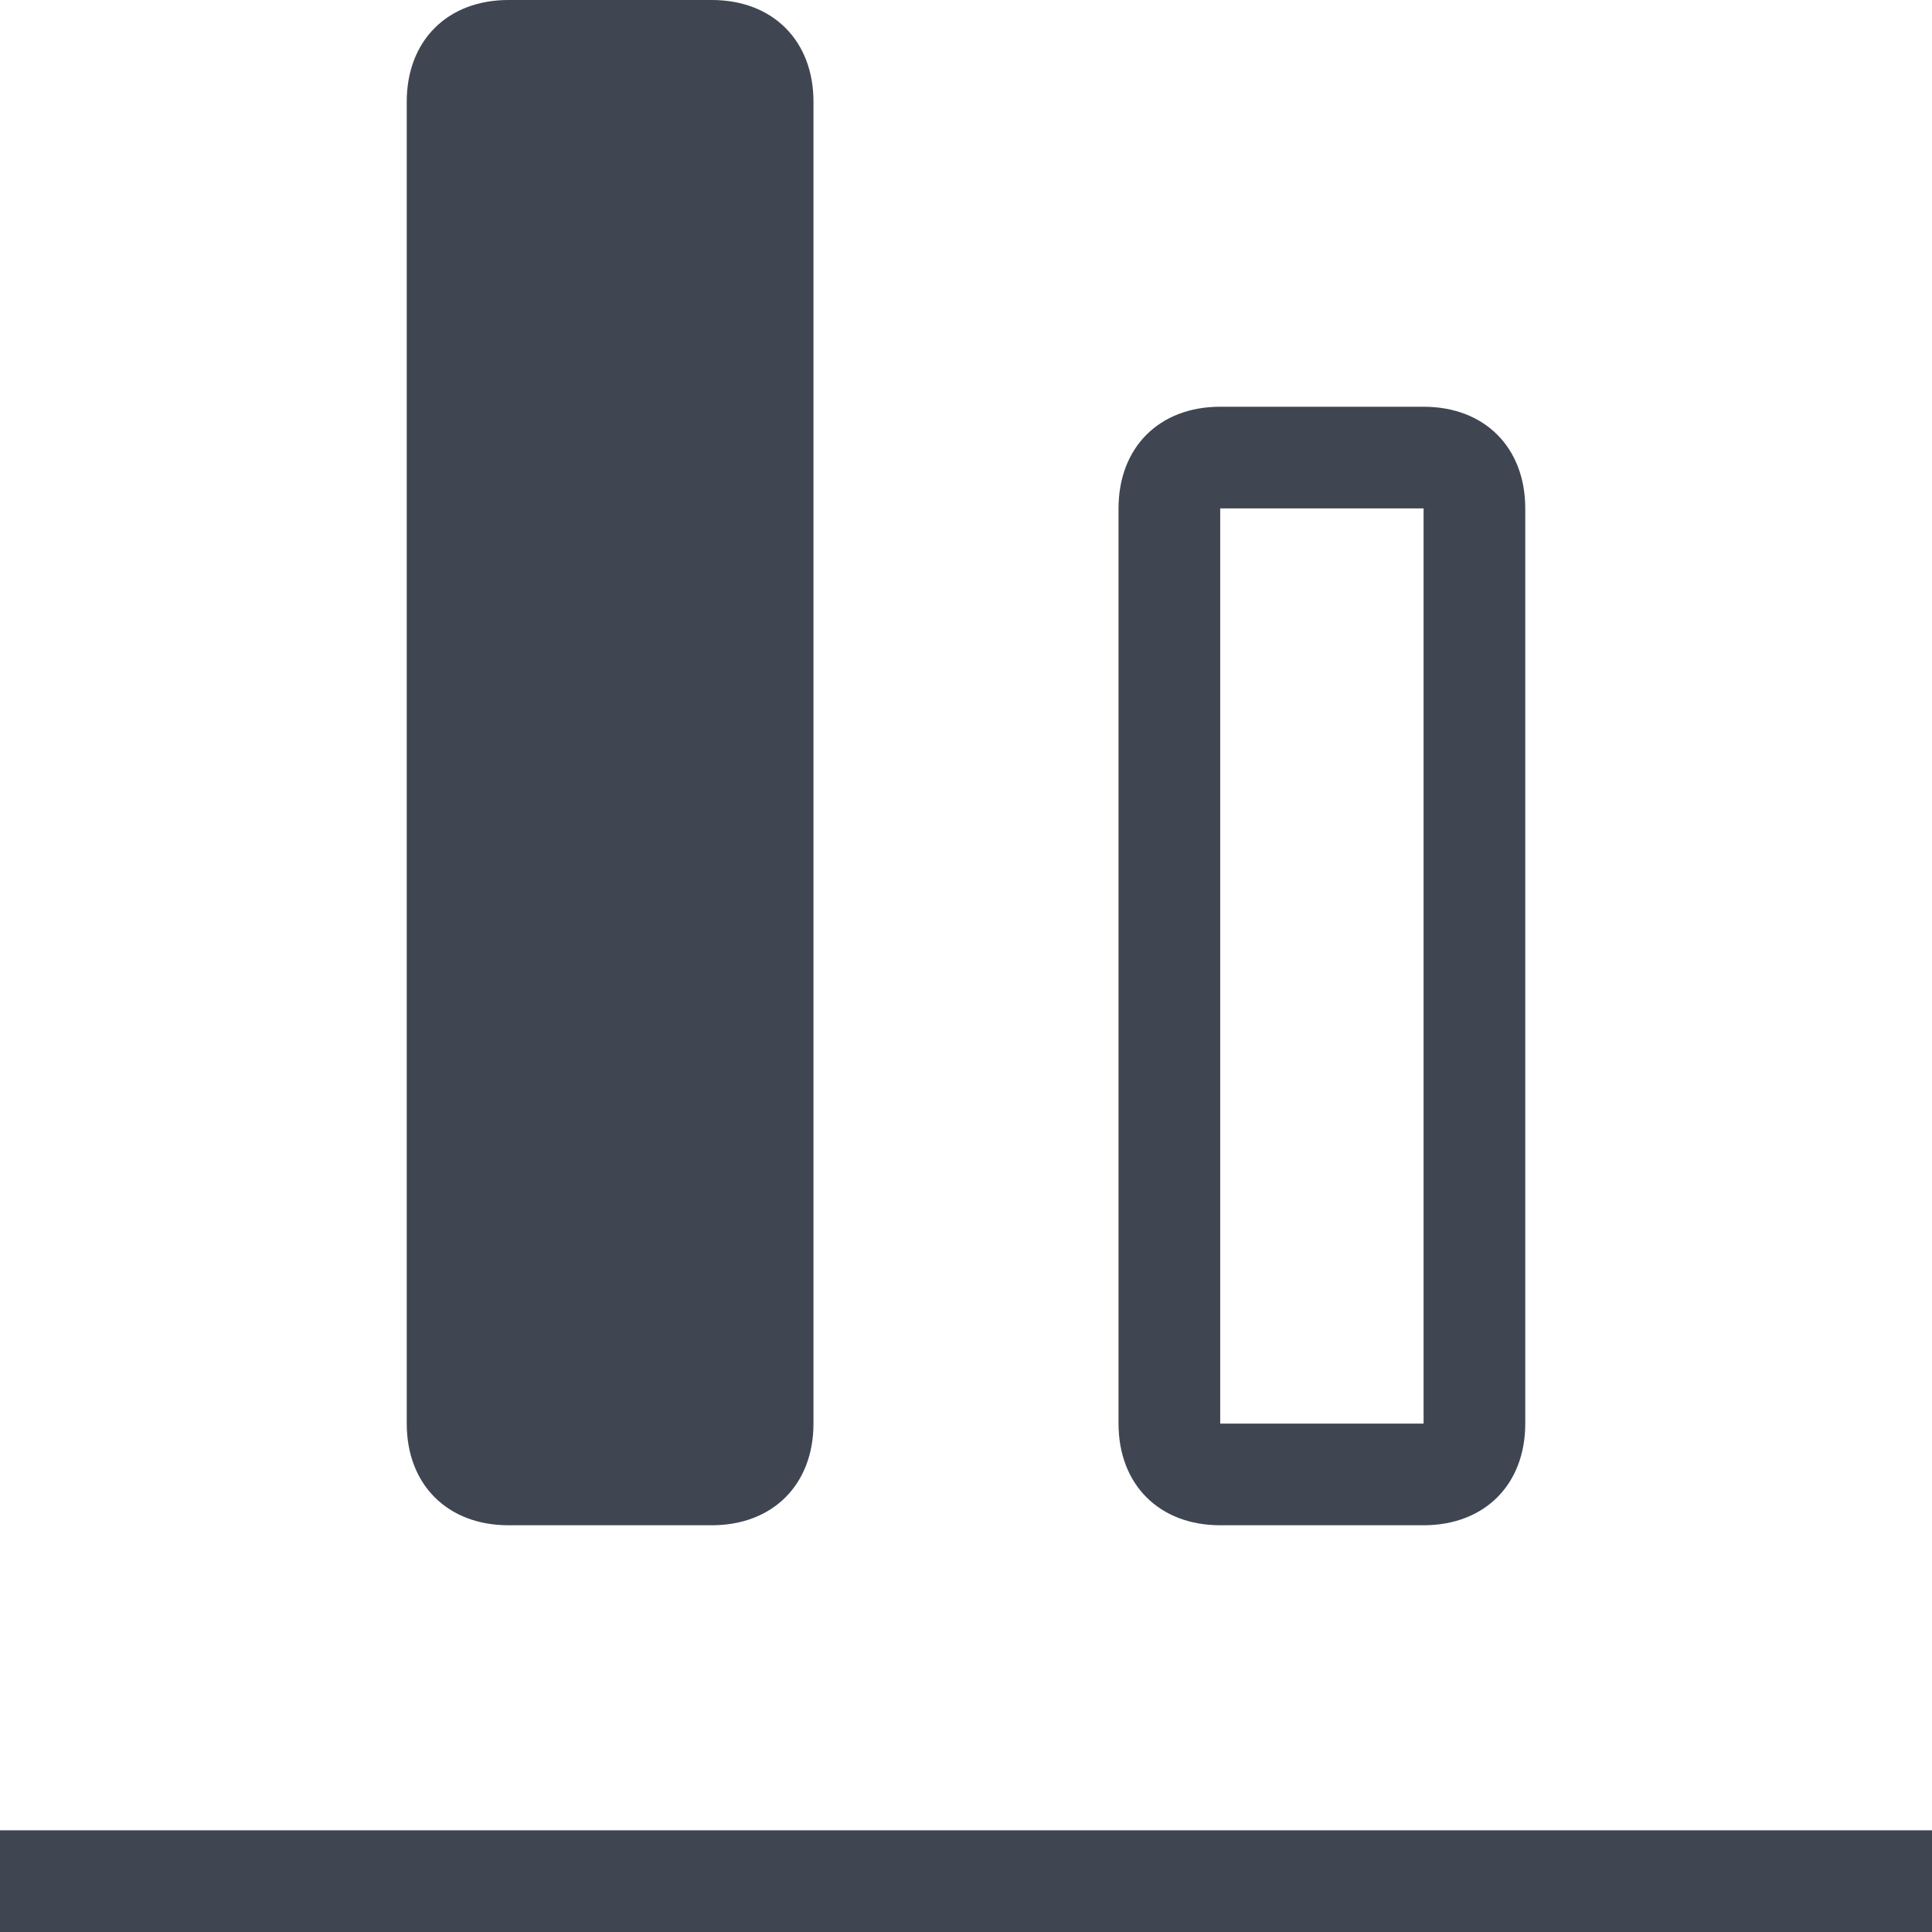
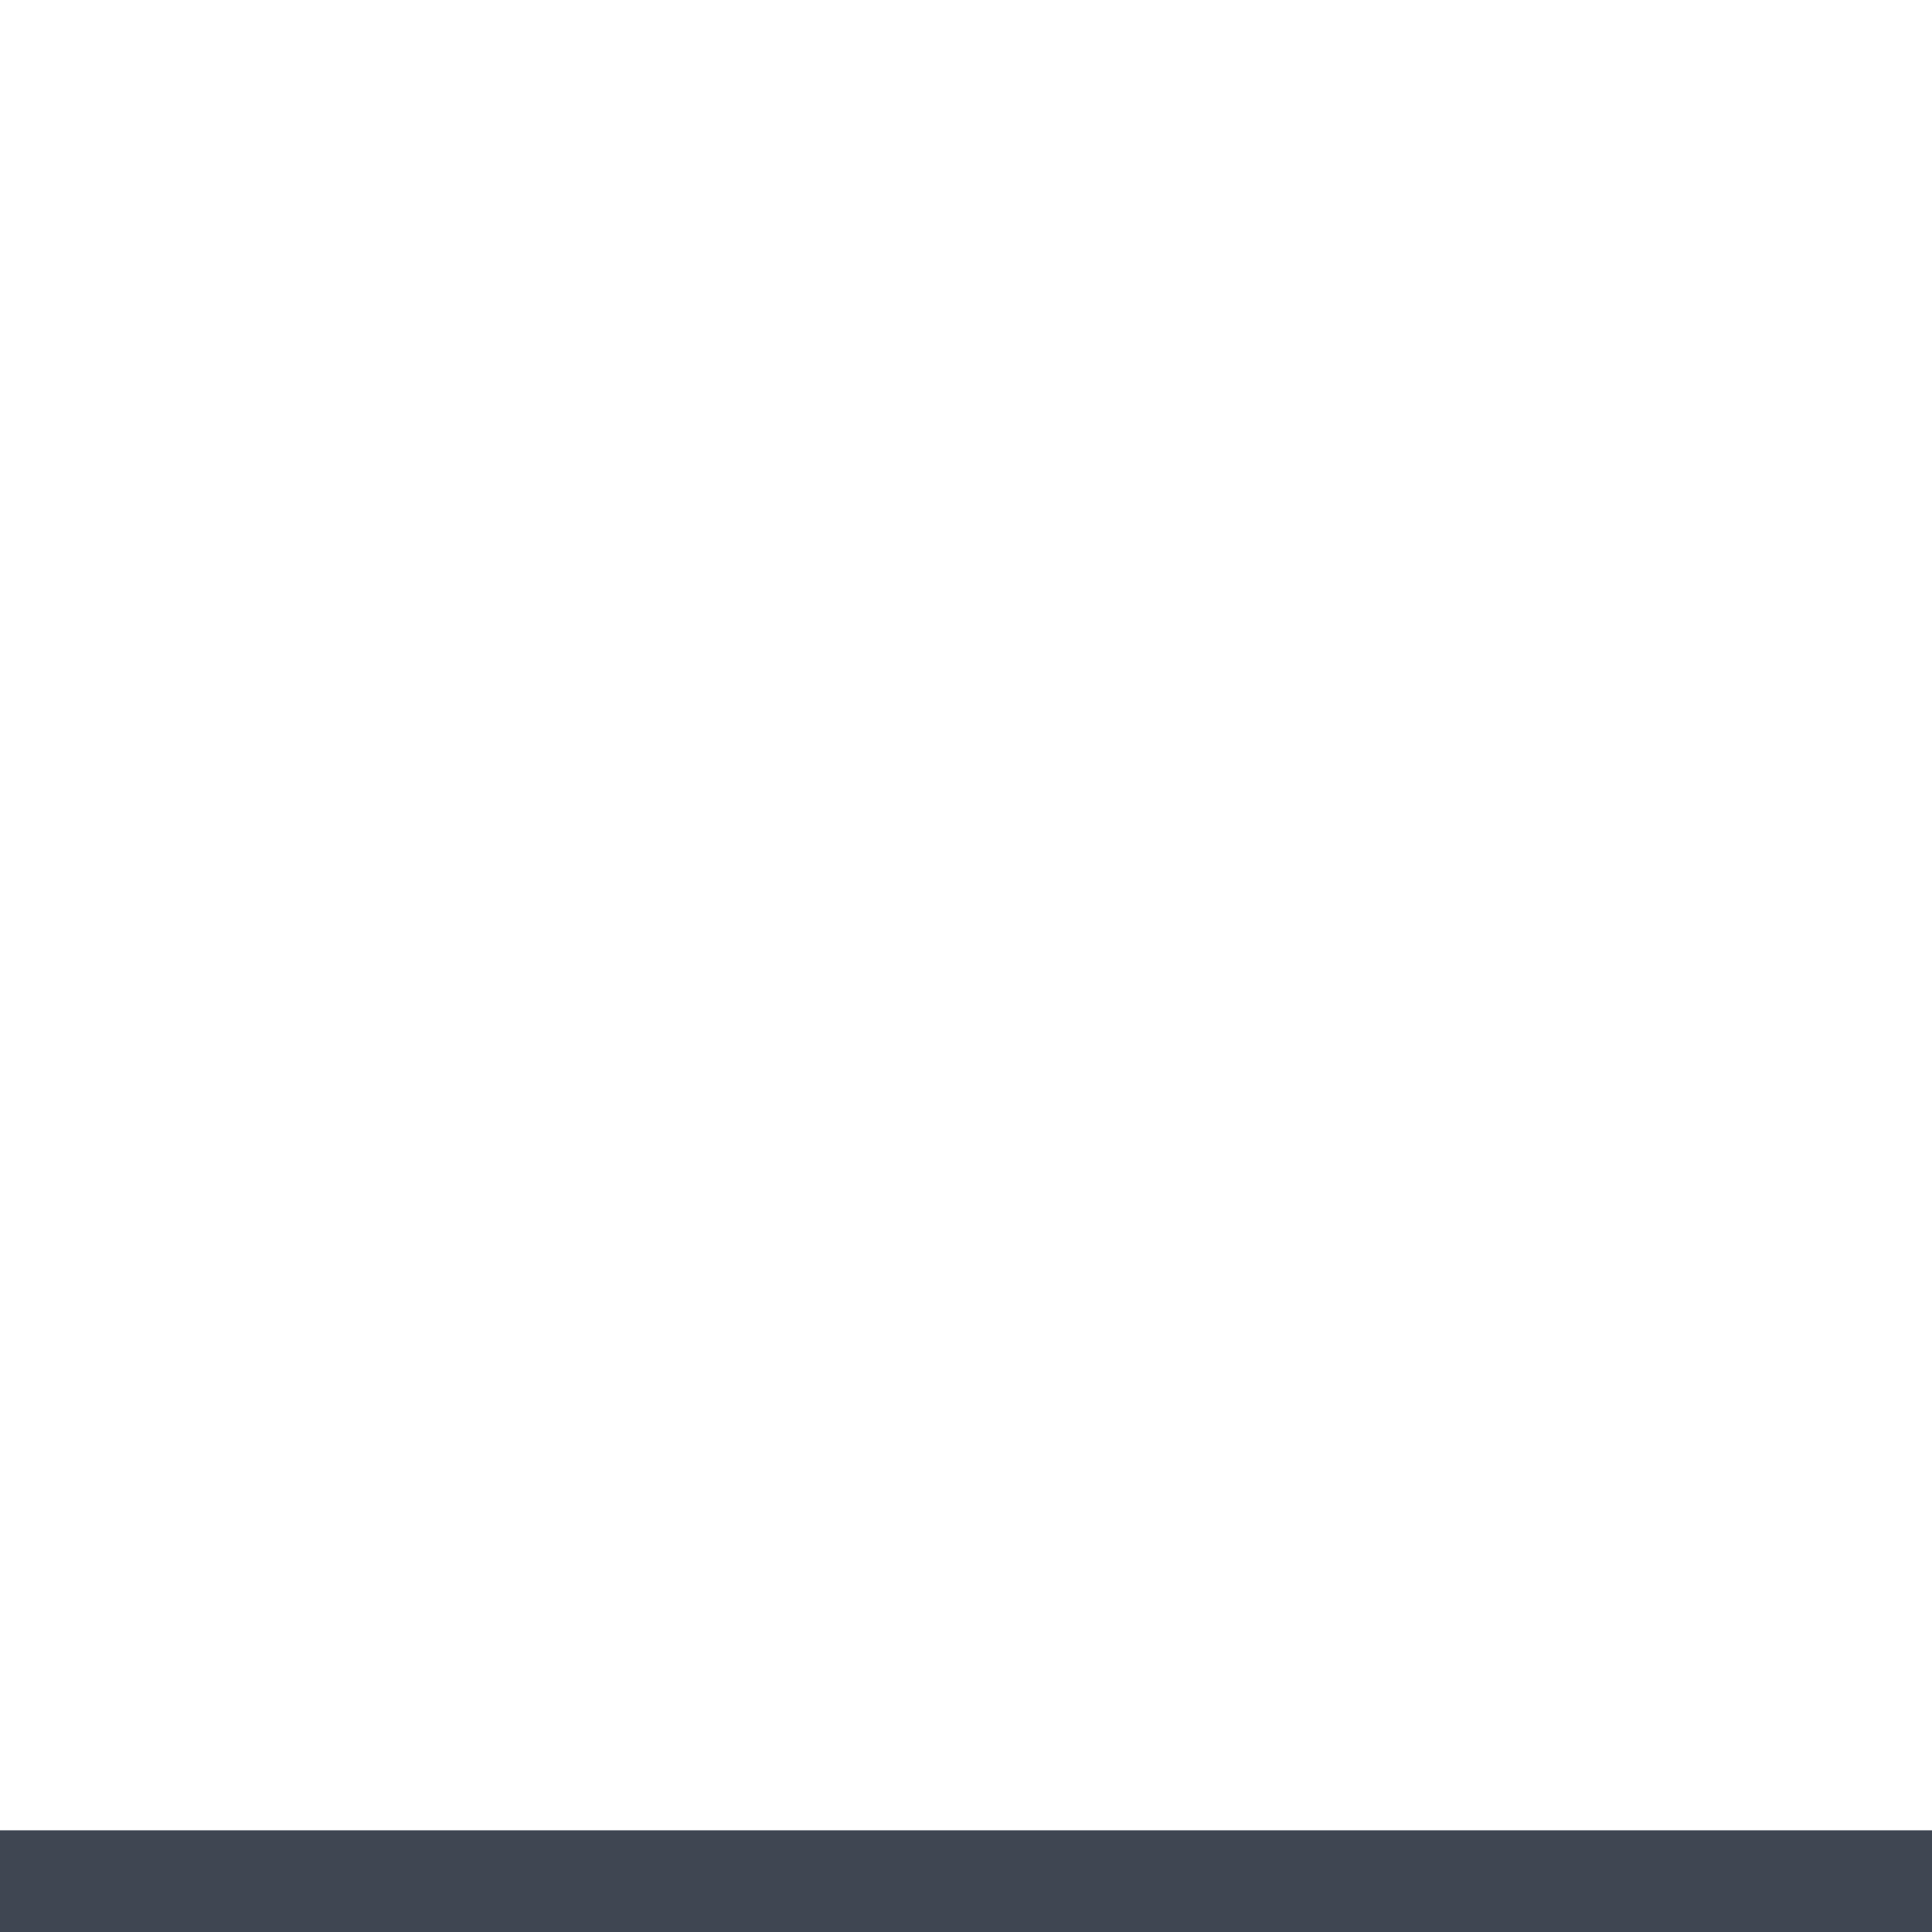
<svg xmlns="http://www.w3.org/2000/svg" version="1.1" id="Layer_1" x="0px" y="0px" viewBox="0 0 19 19" style="enable-background:new 0 0 19 19;" xml:space="preserve">
  <style type="text/css">
	.st0{fill:#3F4652;}
</style>
  <g id="XMLID_1485_">
-     <path id="XMLID_1496_" class="st0" d="M14,4h-2c-0.6,0-1,0.4-1,1v9c0,0.6,0.4,1,1,1h2c0.6,0,1-0.4,1-1V5C15,4.4,14.6,4,14,4z    M14,14h-2V5h2V14z" />
-     <path id="XMLID_1500_" class="st0" d="M7,0H5C4.4,0,4,0.4,4,1v13c0,0.6,0.4,1,1,1h2c0.6,0,1-0.4,1-1V1C8,0.4,7.6,0,7,0z" />
    <rect id="XMLID_1501_" y="18" class="st0" width="19" height="1" />
  </g>
</svg>